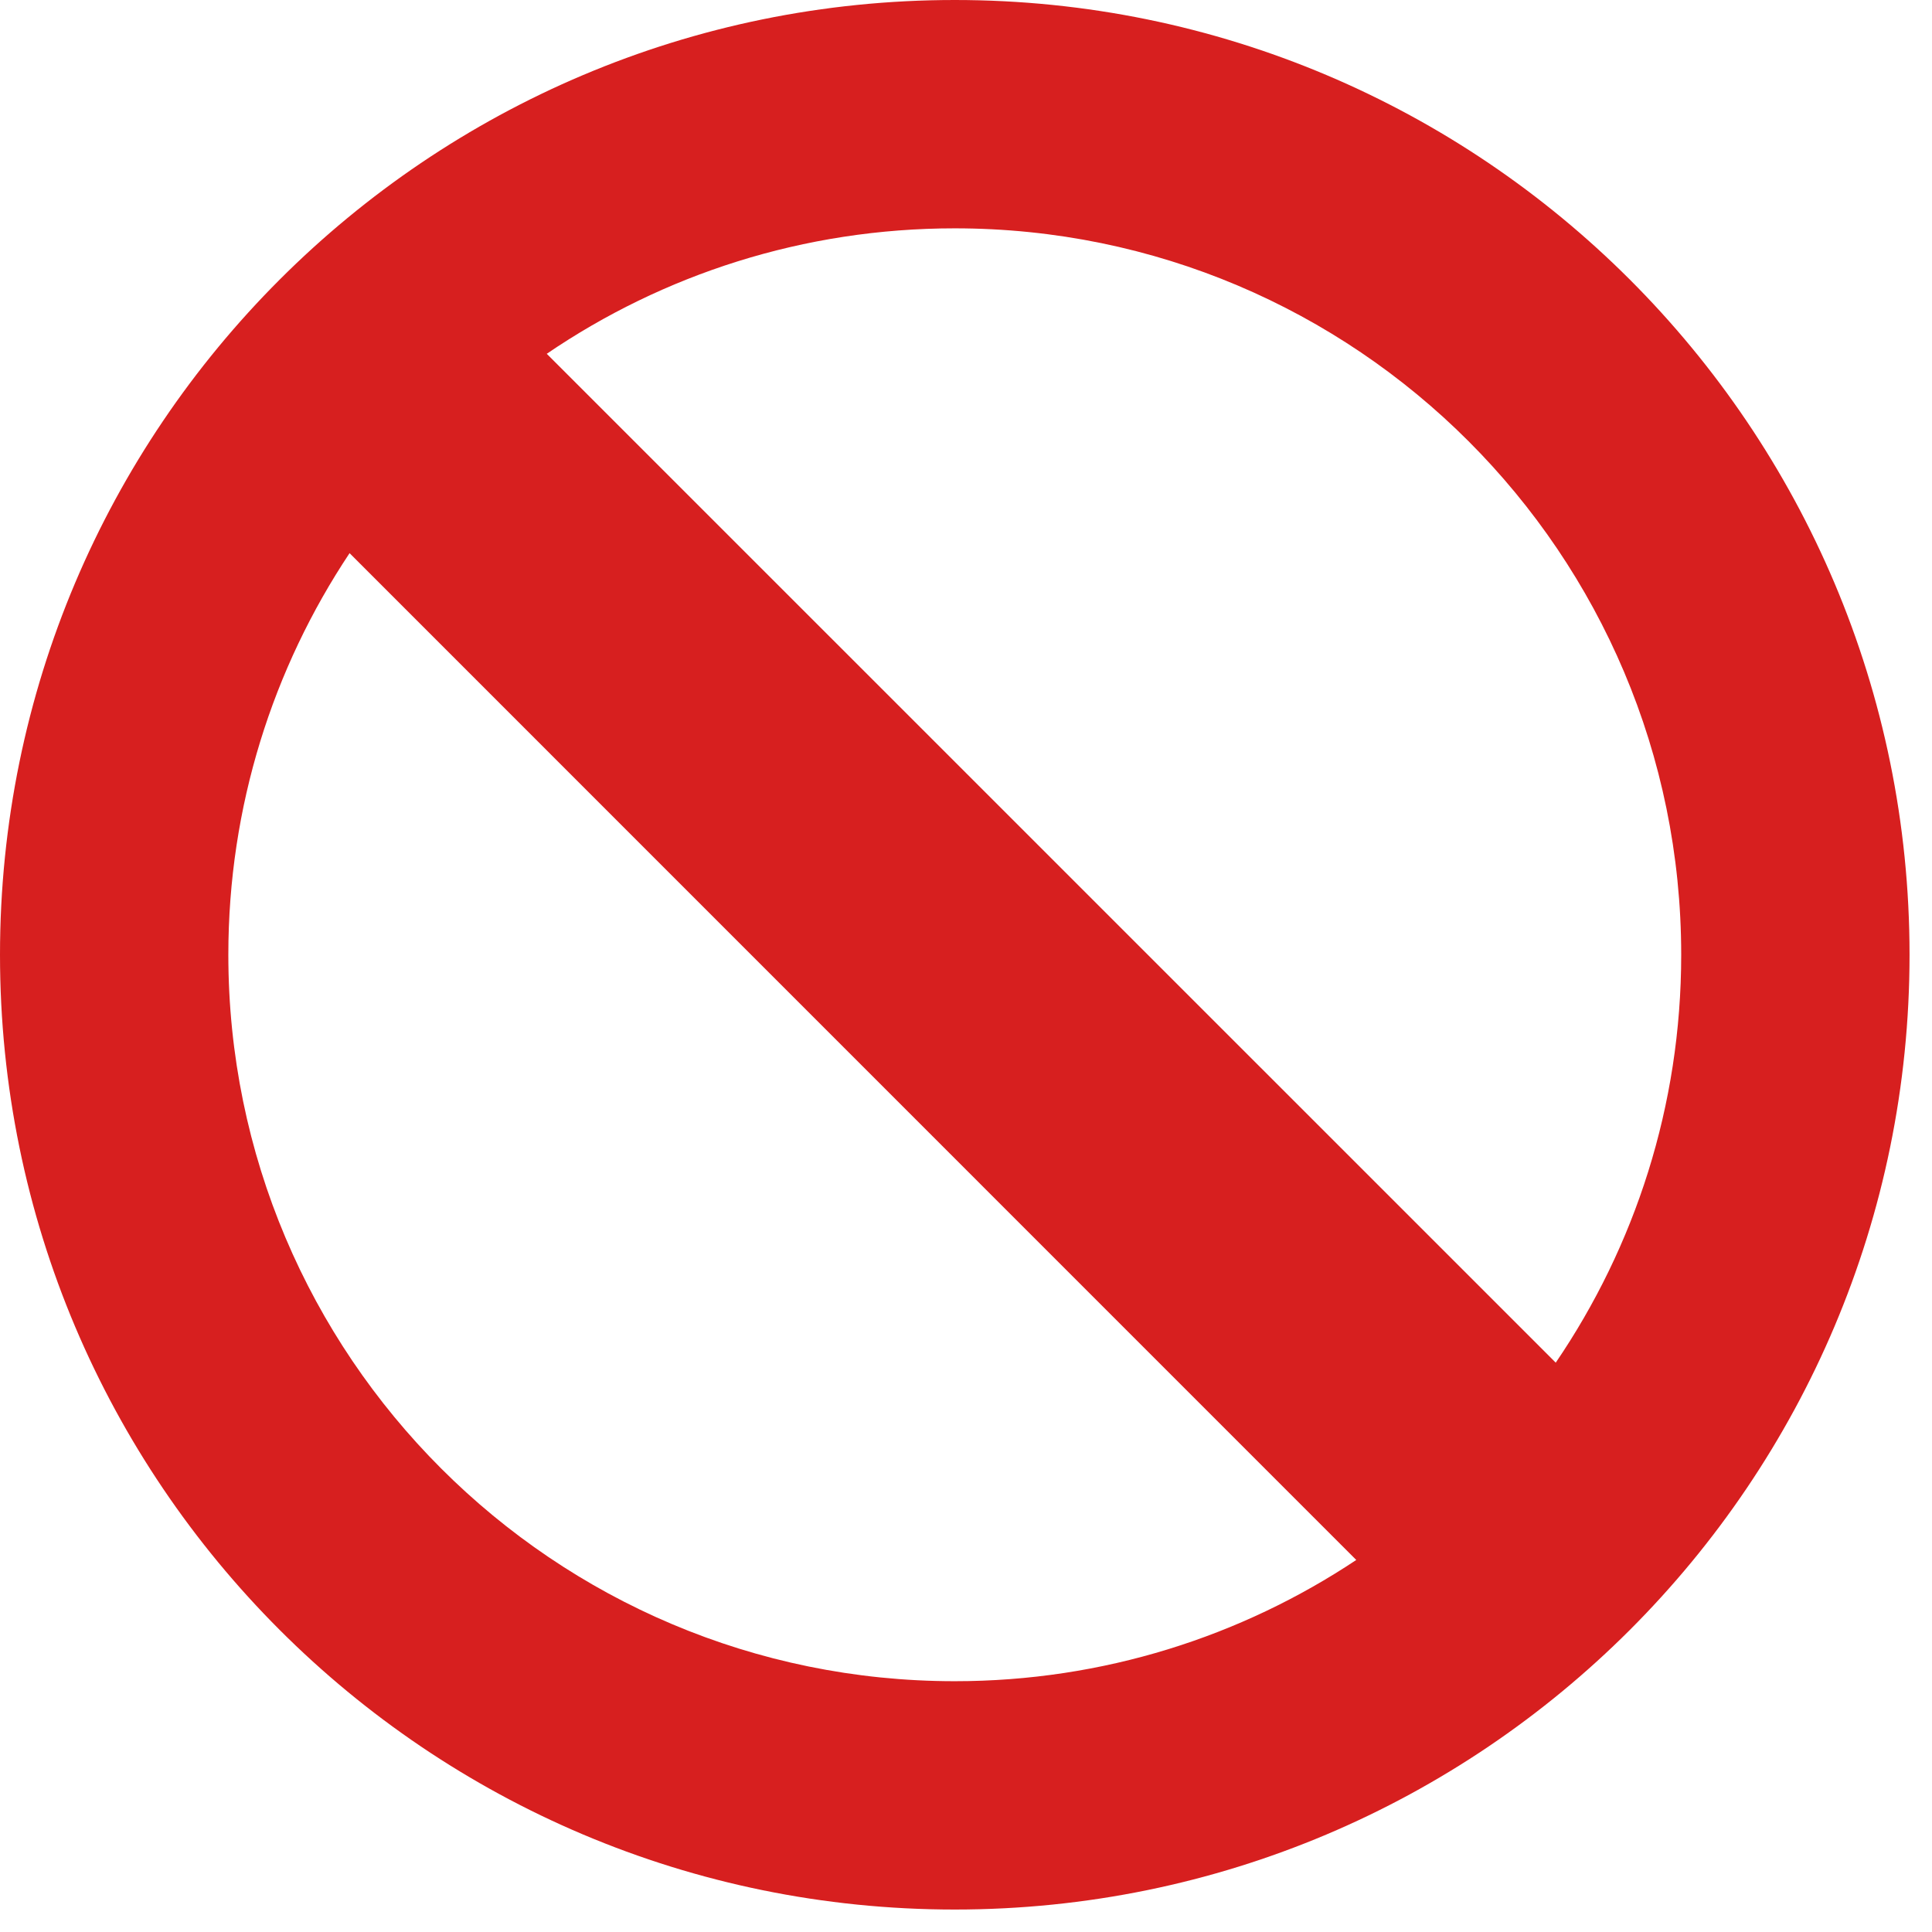
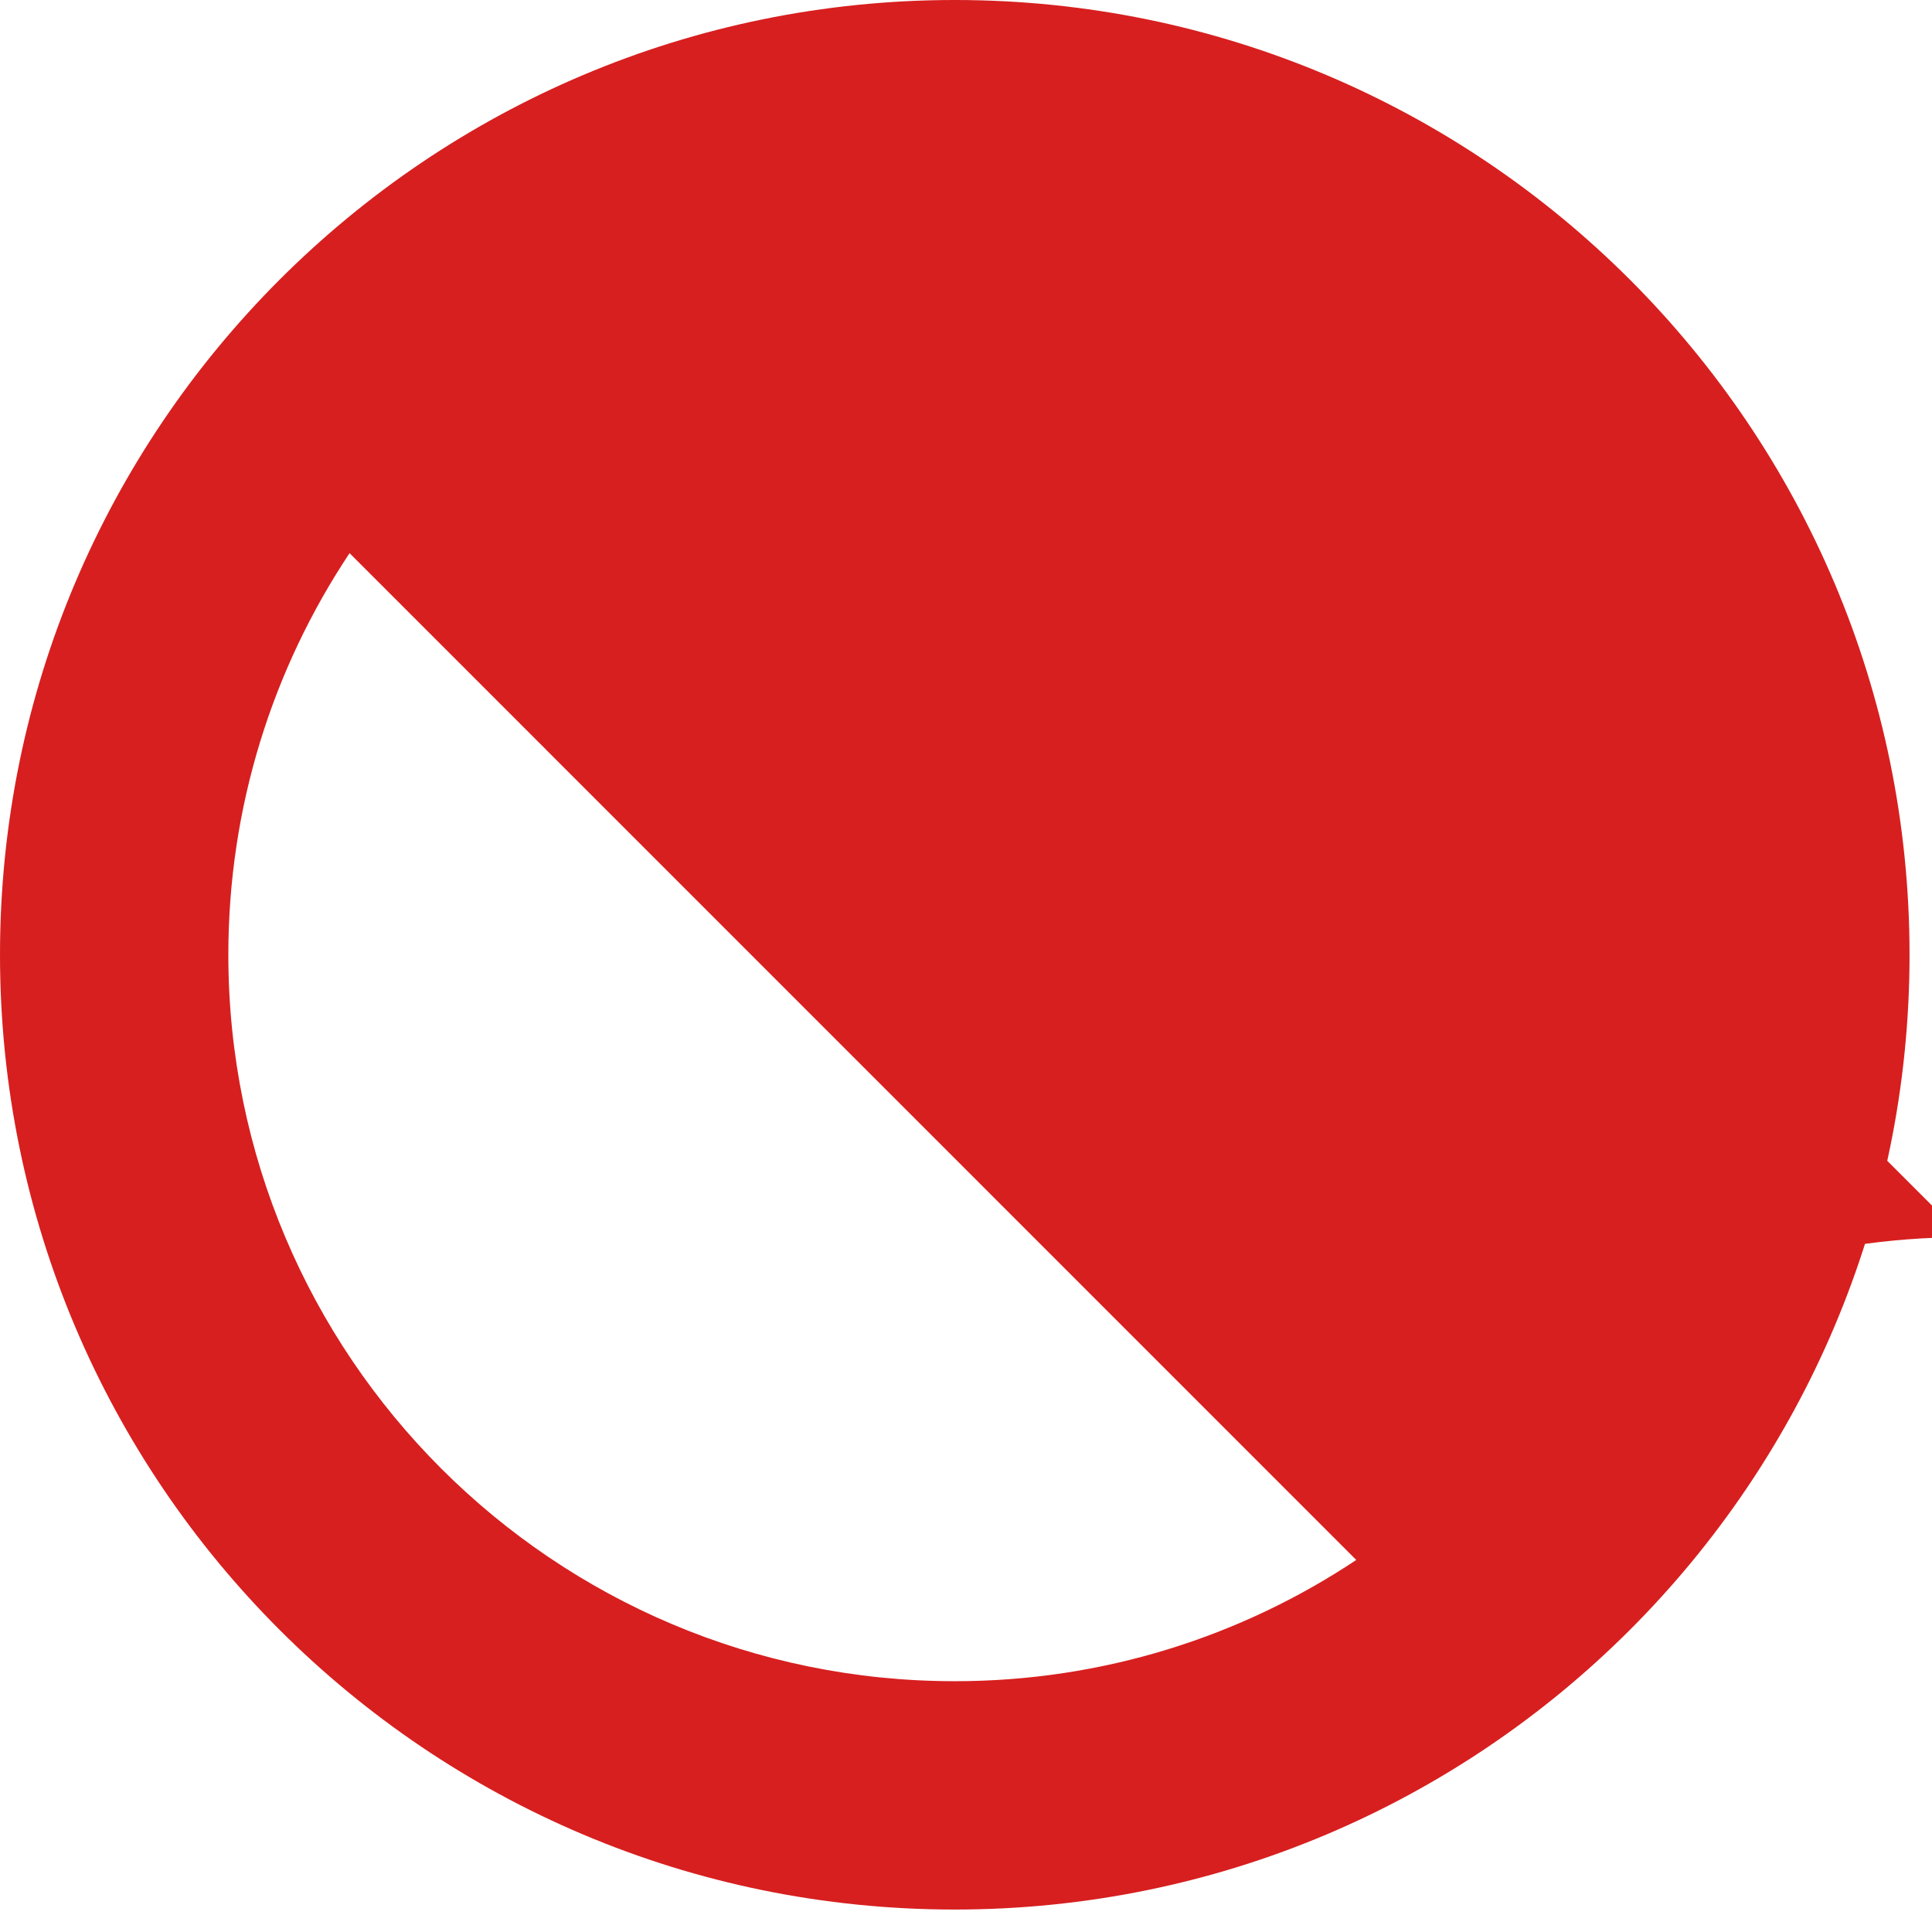
<svg xmlns="http://www.w3.org/2000/svg" fill-rule="evenodd" stroke-linejoin="round" stroke-miterlimit="1.414" clip-rule="evenodd" viewBox="0 0 16 16">
-   <path fill="#d71f1f" fill-rule="nonzero" d="M1.891 7.907c0-1.23.37-2.373 1.004-3.326l8.337 8.338c-.952.633-2.095 1.004-3.325 1.004-3.323 0-6.016-2.694-6.016-6.016m12.032 0c0 1.253-.384 2.415-1.039 3.378L4.528 2.93c.963-.656 2.126-1.039 3.379-1.039 3.322 0 6.016 2.693 6.016 6.016M7.907 0C3.54 0 0 3.54 0 7.907s3.54 7.907 7.907 7.907 7.907-3.54 7.907-7.907S12.274 0 7.907 0" />
+   <path fill="#d71f1f" fill-rule="nonzero" d="M1.891 7.907c0-1.23.37-2.373 1.004-3.326l8.337 8.338c-.952.633-2.095 1.004-3.325 1.004-3.323 0-6.016-2.694-6.016-6.016m12.032 0c0 1.253-.384 2.415-1.039 3.378c.963-.656 2.126-1.039 3.379-1.039 3.322 0 6.016 2.693 6.016 6.016M7.907 0C3.54 0 0 3.54 0 7.907s3.54 7.907 7.907 7.907 7.907-3.54 7.907-7.907S12.274 0 7.907 0" />
</svg>